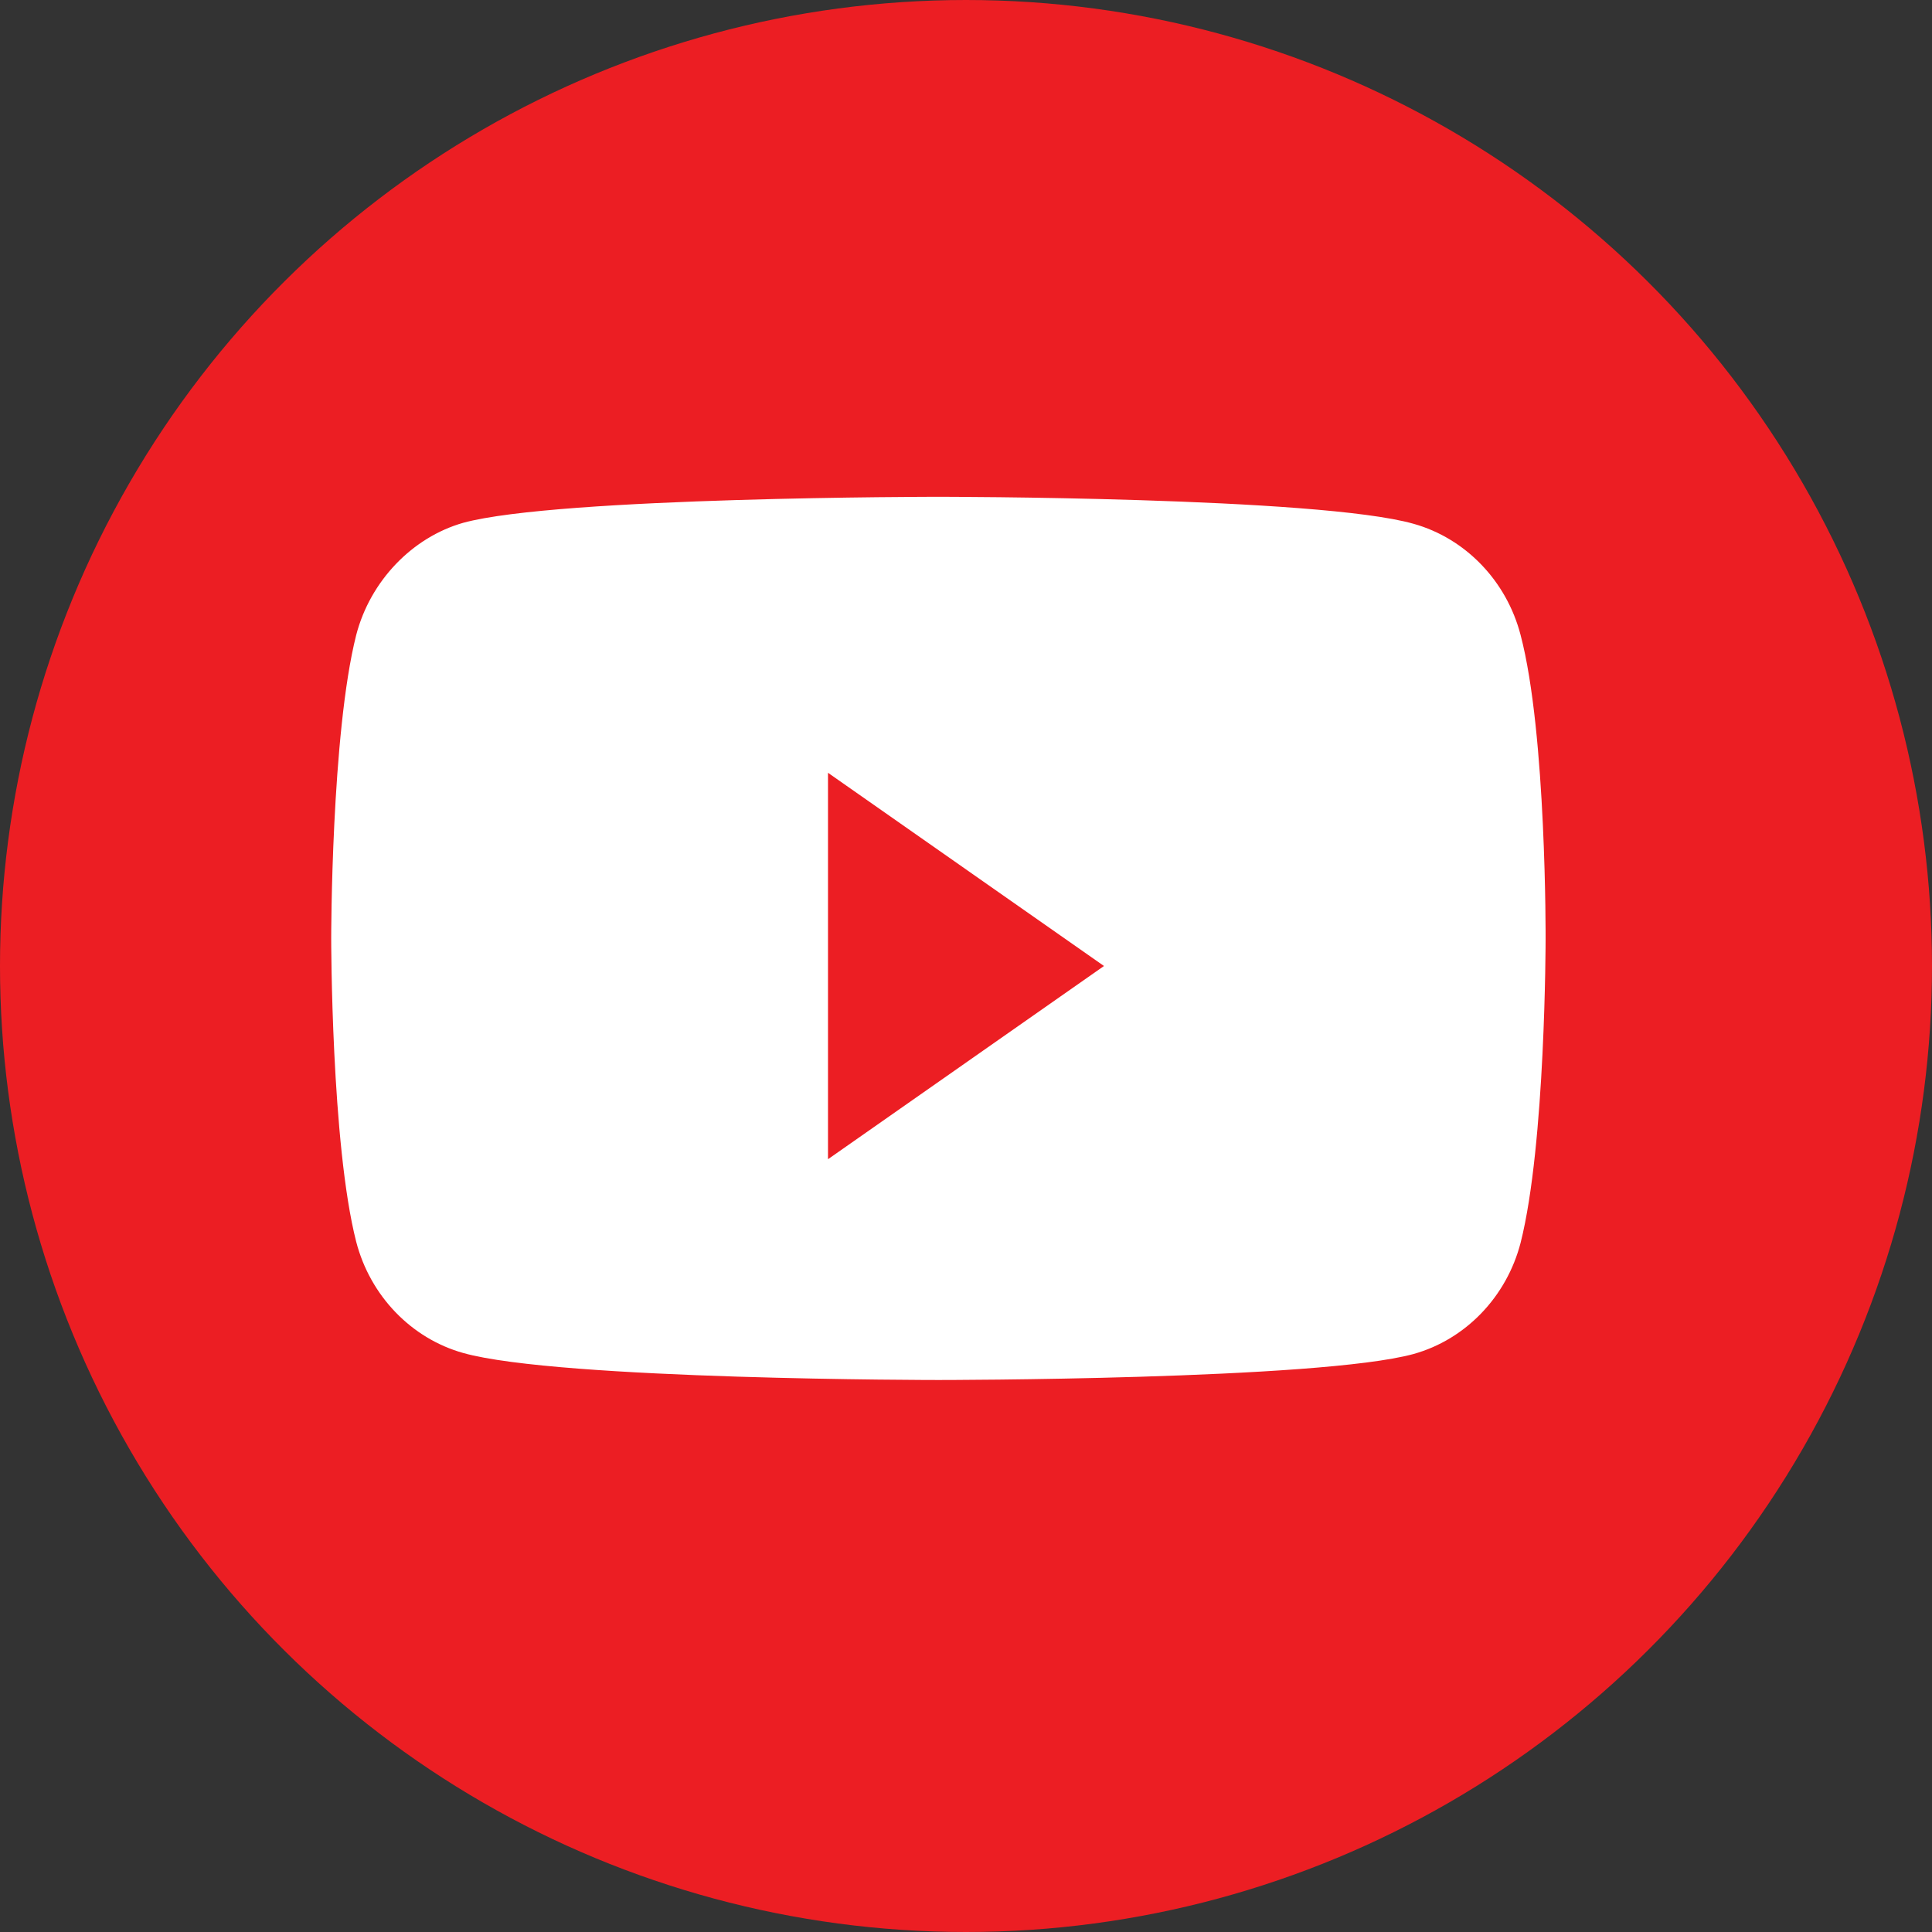
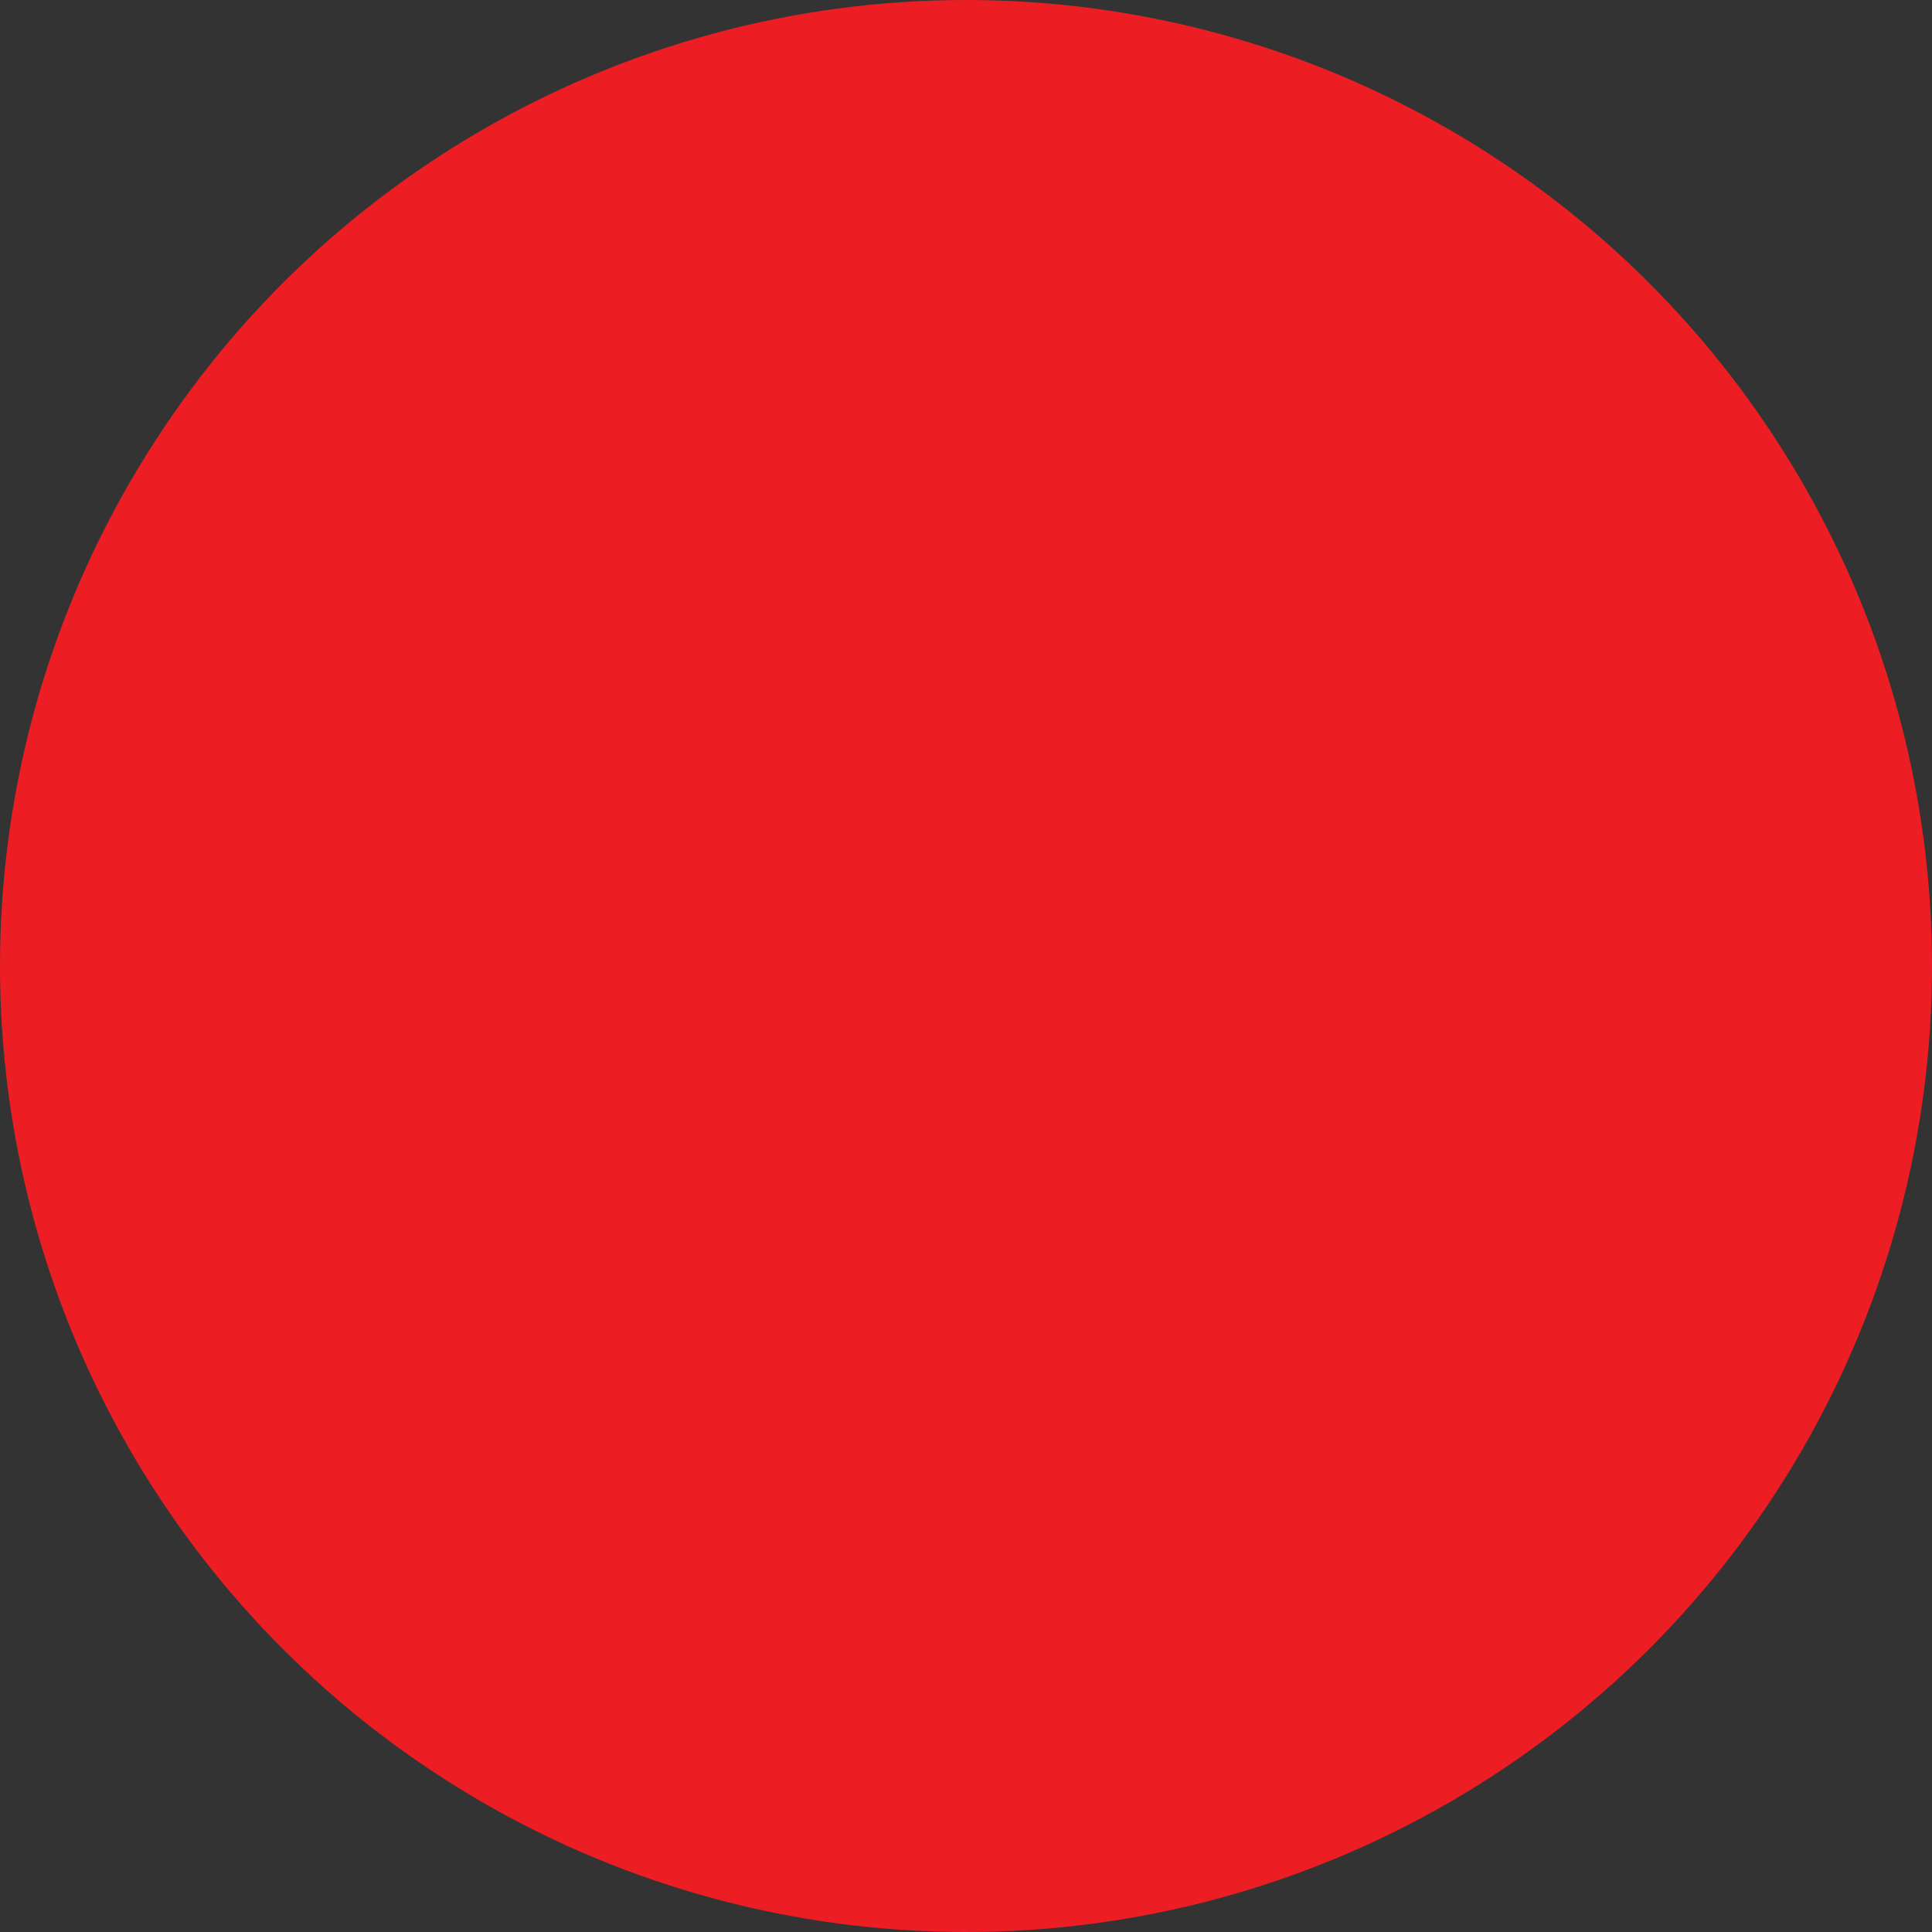
<svg xmlns="http://www.w3.org/2000/svg" width="35" height="35" viewBox="0 0 35 35" fill="none">
  <rect x="0" y="0" width="35" height="35" fill="#333333" stroke="none" />
  <circle cx="17.5" cy="17.5" r="17.5" transform="rotate(90 17.5 17.5)" fill="#EC1E23" />
-   <path fill-rule="evenodd" clip-rule="evenodd" d="M28 17.019C28 17.019 28 20.727 27.547 22.515C27.293 23.494 26.55 24.266 25.608 24.529C23.886 25 17 25 17 25C17 25 10.132 25 8.392 24.511C7.45 24.247 6.707 23.475 6.453 22.496C6 20.727 6 17 6 17C6 17 6 13.292 6.453 11.504C6.707 10.525 7.468 9.734 8.392 9.471C10.114 9 17 9 17 9C17 9 23.886 9 25.608 9.489C26.55 9.753 27.293 10.525 27.547 11.504C28.018 13.292 28 17.019 28 17.019Z" fill="white" />
-   <path fill-rule="evenodd" clip-rule="evenodd" d="M15 21L20 17.5L15 14V21Z" fill="#EC1E23" />
</svg>